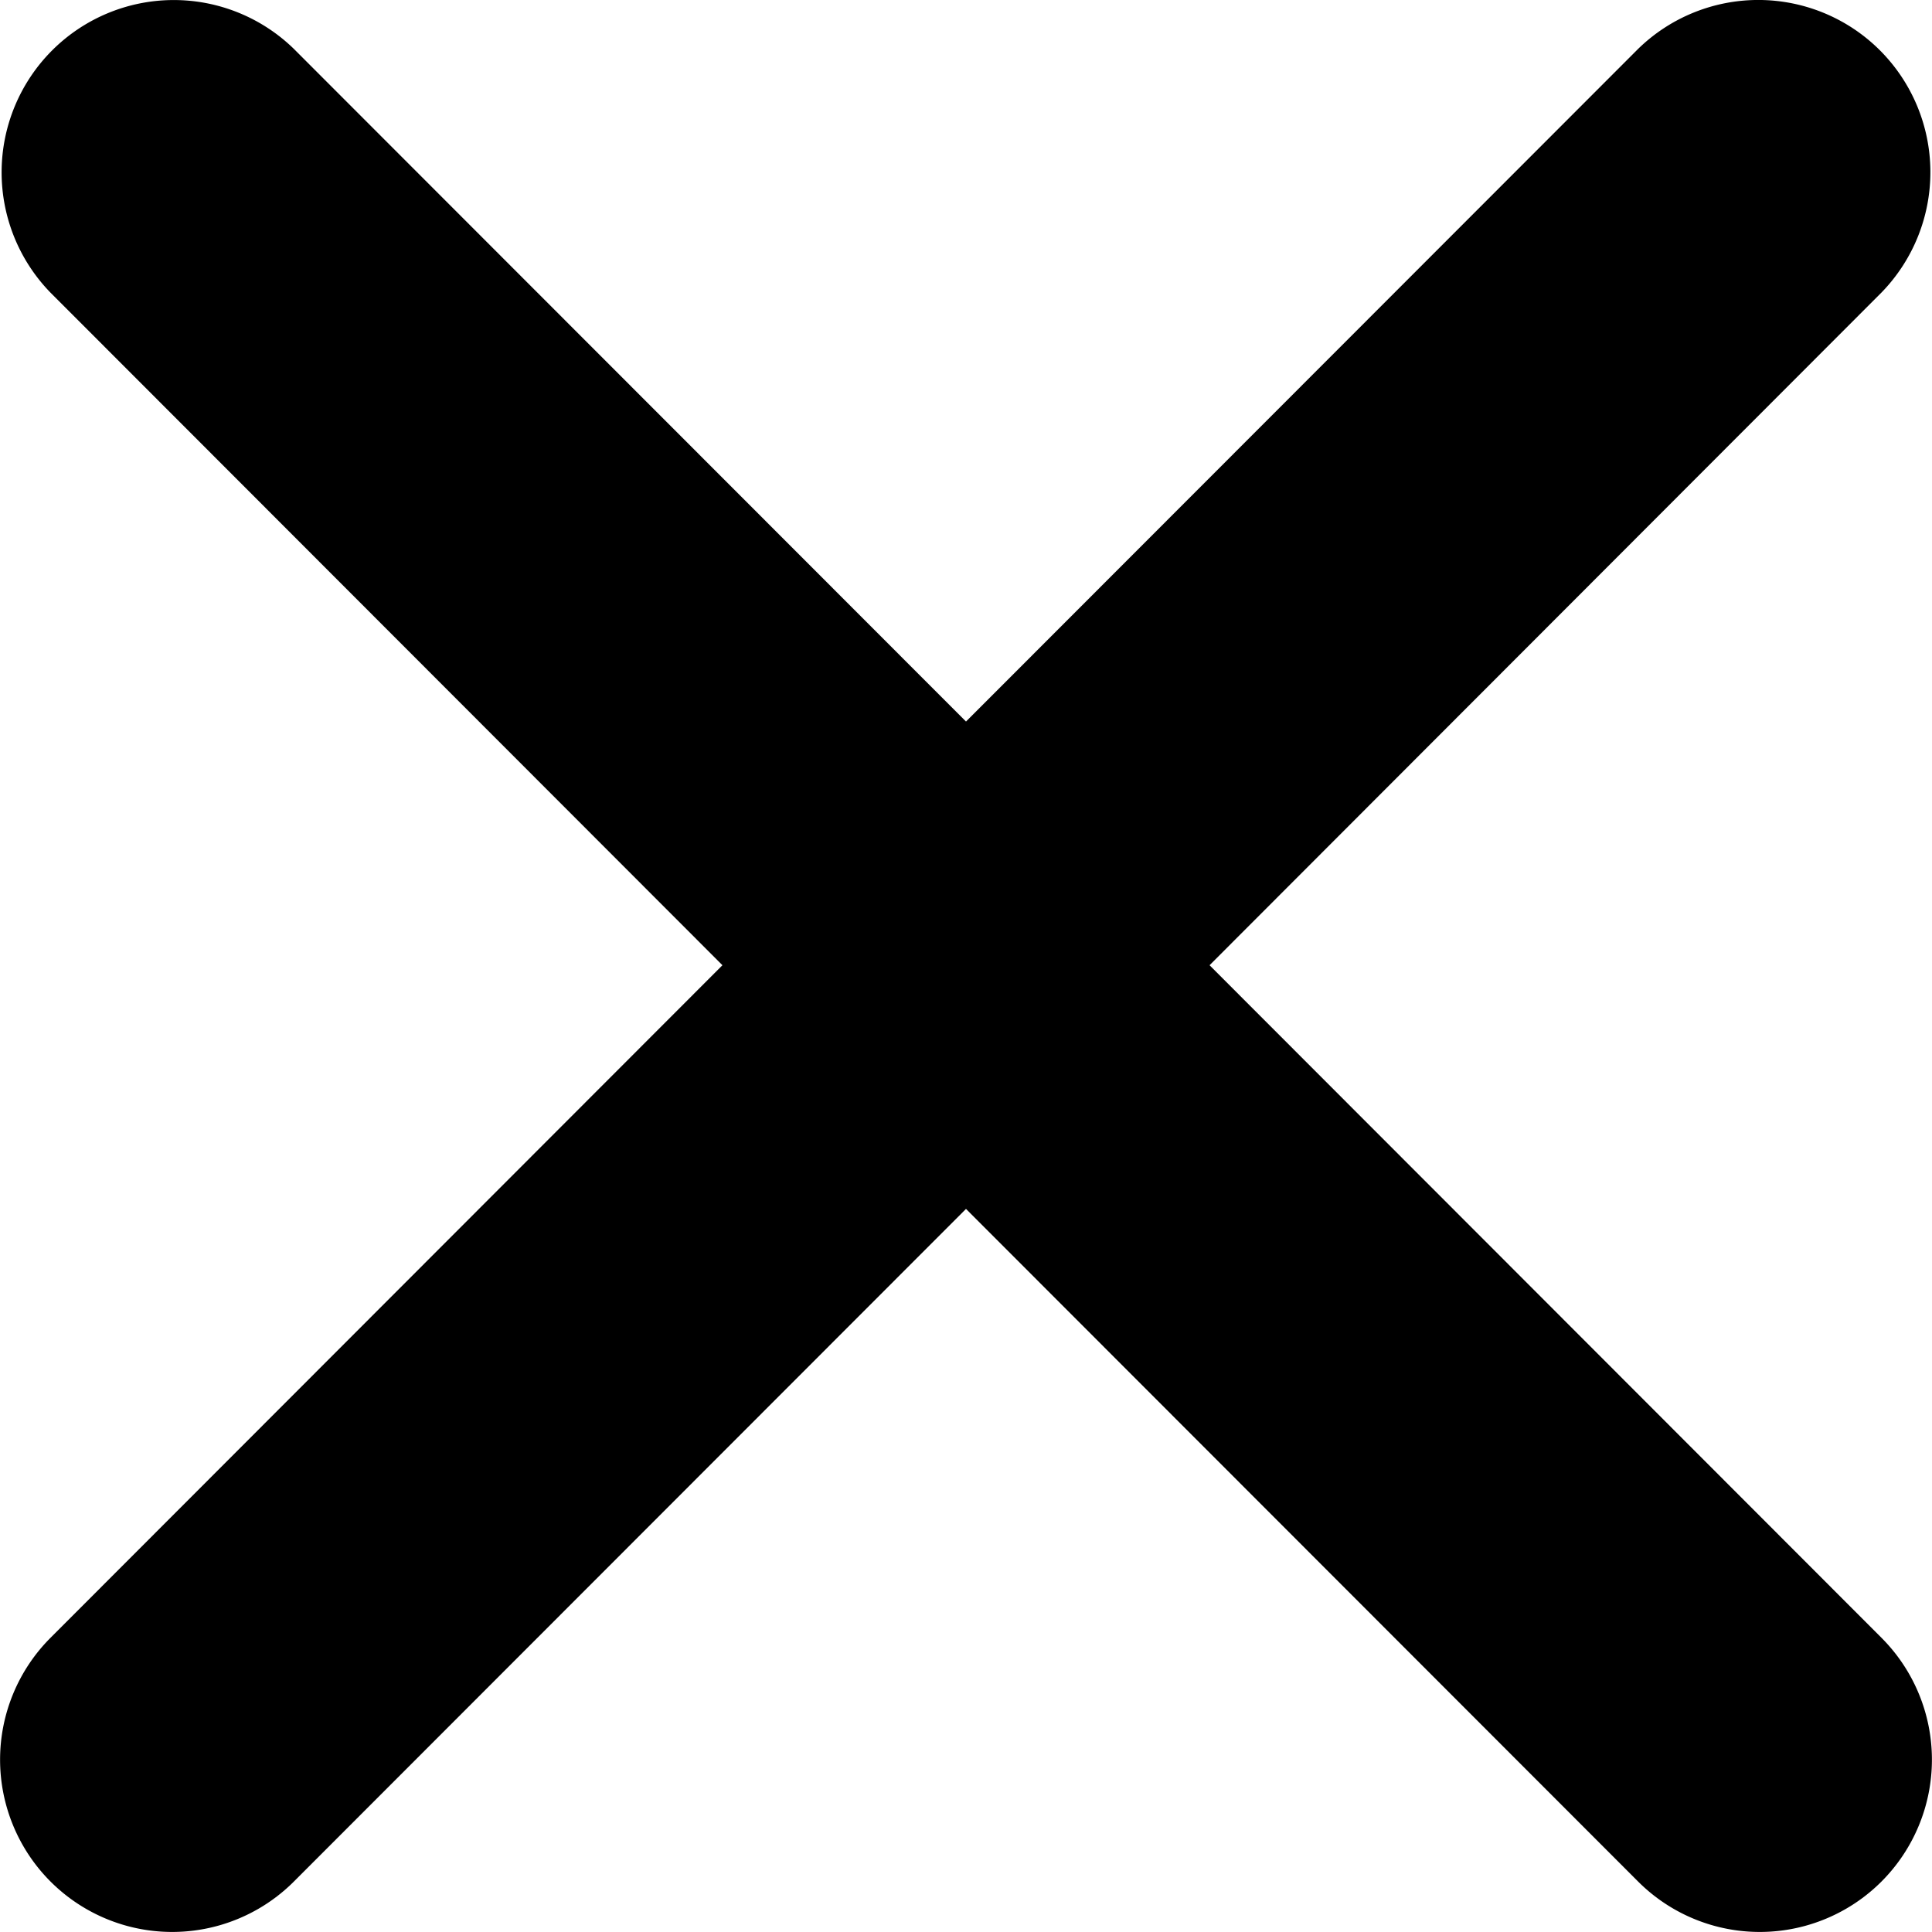
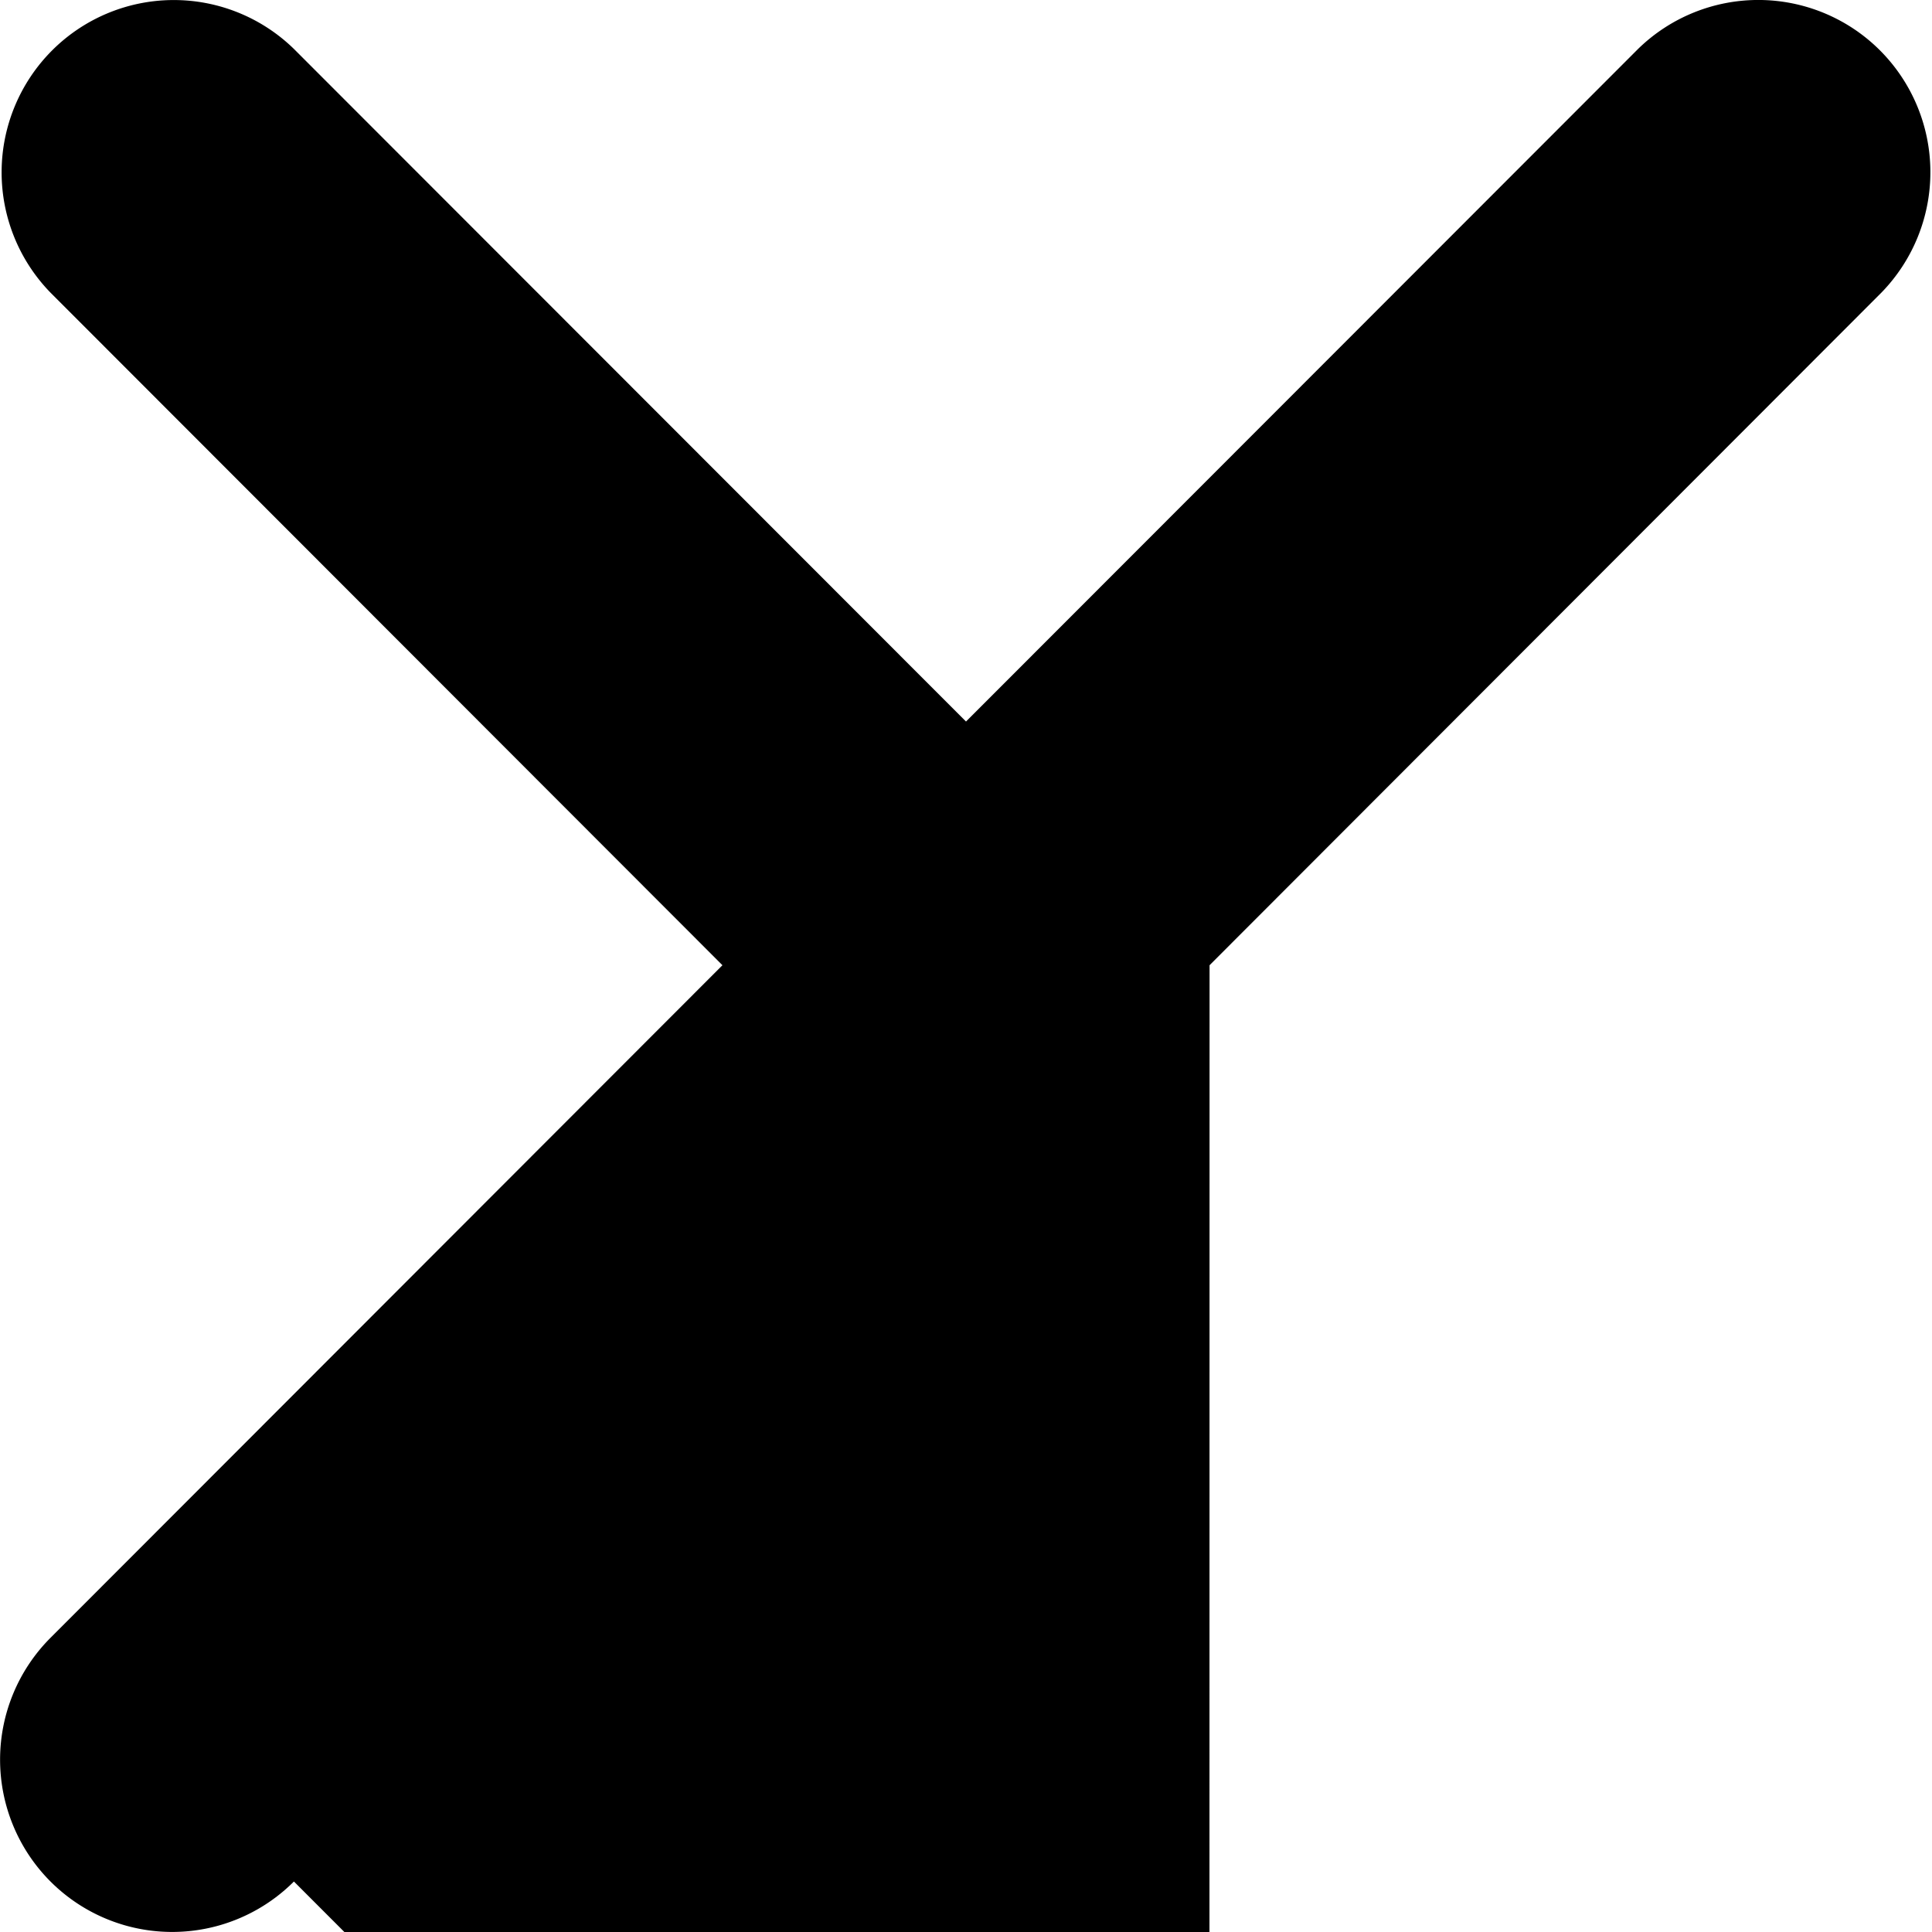
<svg xmlns="http://www.w3.org/2000/svg" viewBox="0 0 15 15">
-   <path d="M14.608 2.271a1.339 1.339 0 0 0-.012-1.88A1.336 1.336 0 0 0 12.718.38L7.5 5.602 2.282.38A1.336 1.336 0 0 0 .404.392a1.339 1.339 0 0 0-.012 1.88l5.217 5.222-5.217 5.222a1.339 1.339 0 0 0 0 1.892 1.336 1.336 0 0 0 1.89 0L7.5 9.386l5.218 5.222a1.336 1.336 0 0 0 1.89 0 1.339 1.339 0 0 0 0-1.892L9.391 7.494l5.217-5.223z" />
+   <path d="M14.608 2.271a1.339 1.339 0 0 0-.012-1.88A1.336 1.336 0 0 0 12.718.38L7.5 5.602 2.282.38A1.336 1.336 0 0 0 .404.392a1.339 1.339 0 0 0-.012 1.88l5.217 5.222-5.217 5.222a1.339 1.339 0 0 0 0 1.892 1.336 1.336 0 0 0 1.89 0l5.218 5.222a1.336 1.336 0 0 0 1.89 0 1.339 1.339 0 0 0 0-1.892L9.391 7.494l5.217-5.223z" />
</svg>